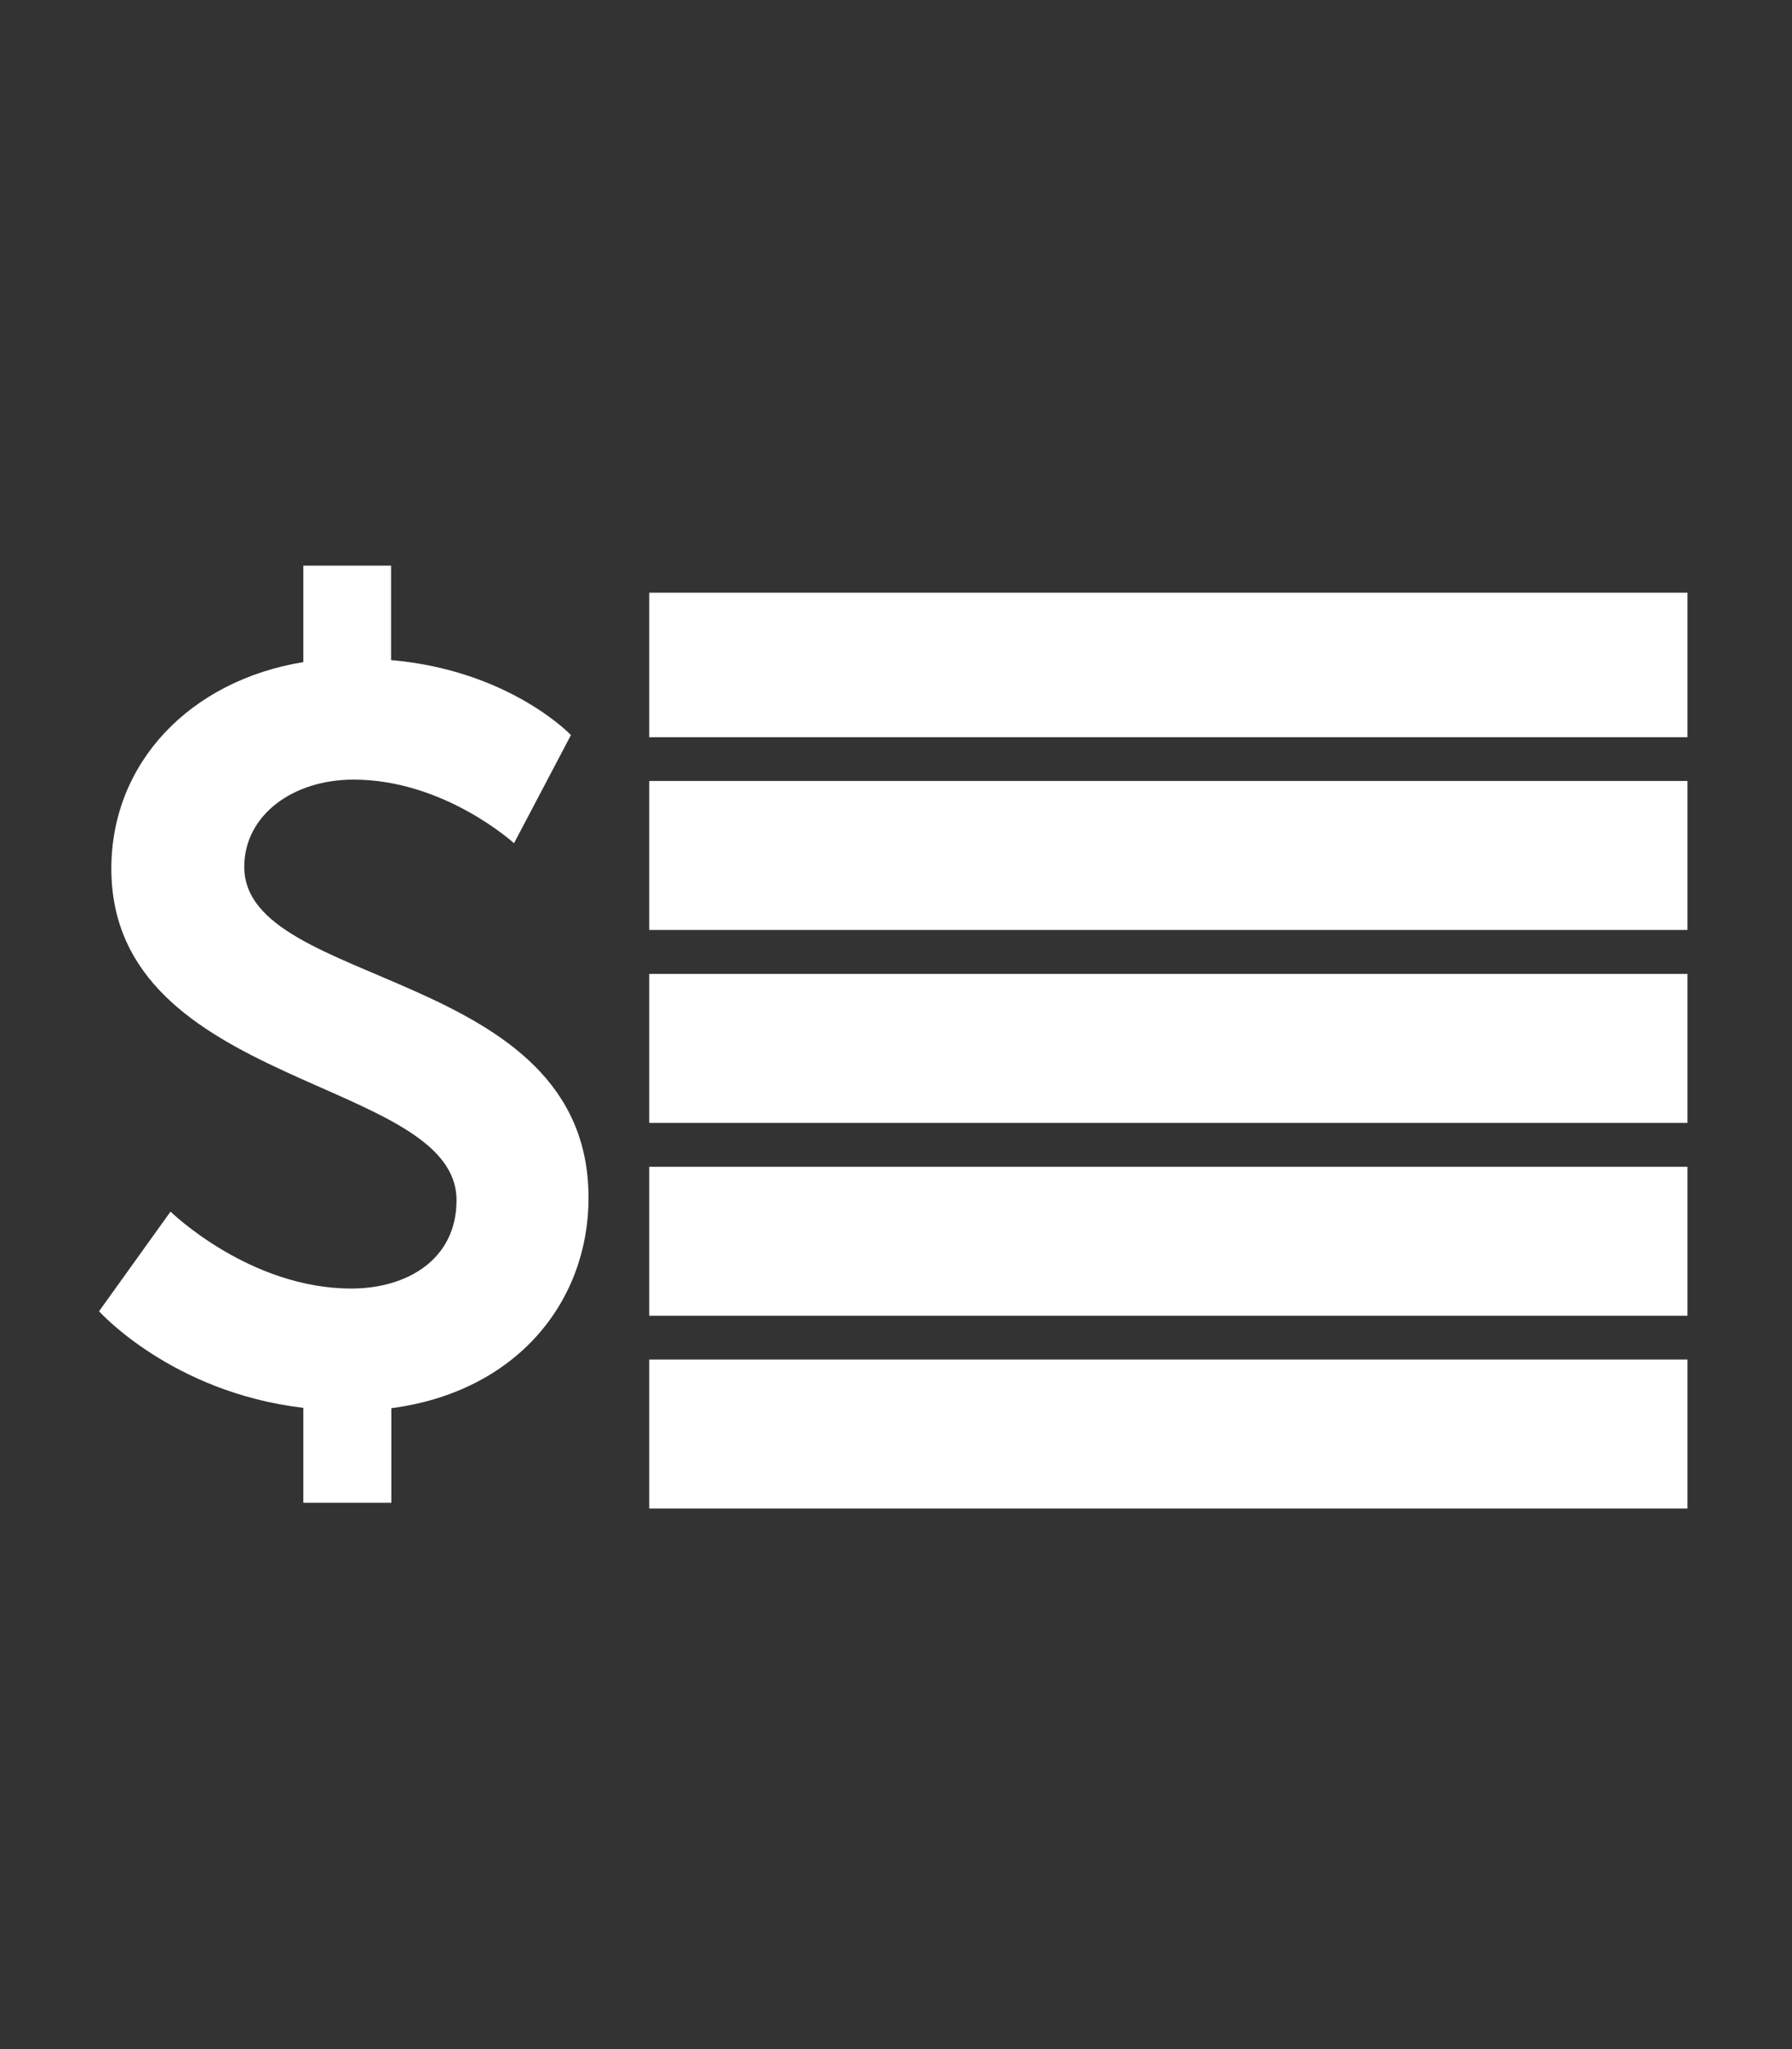
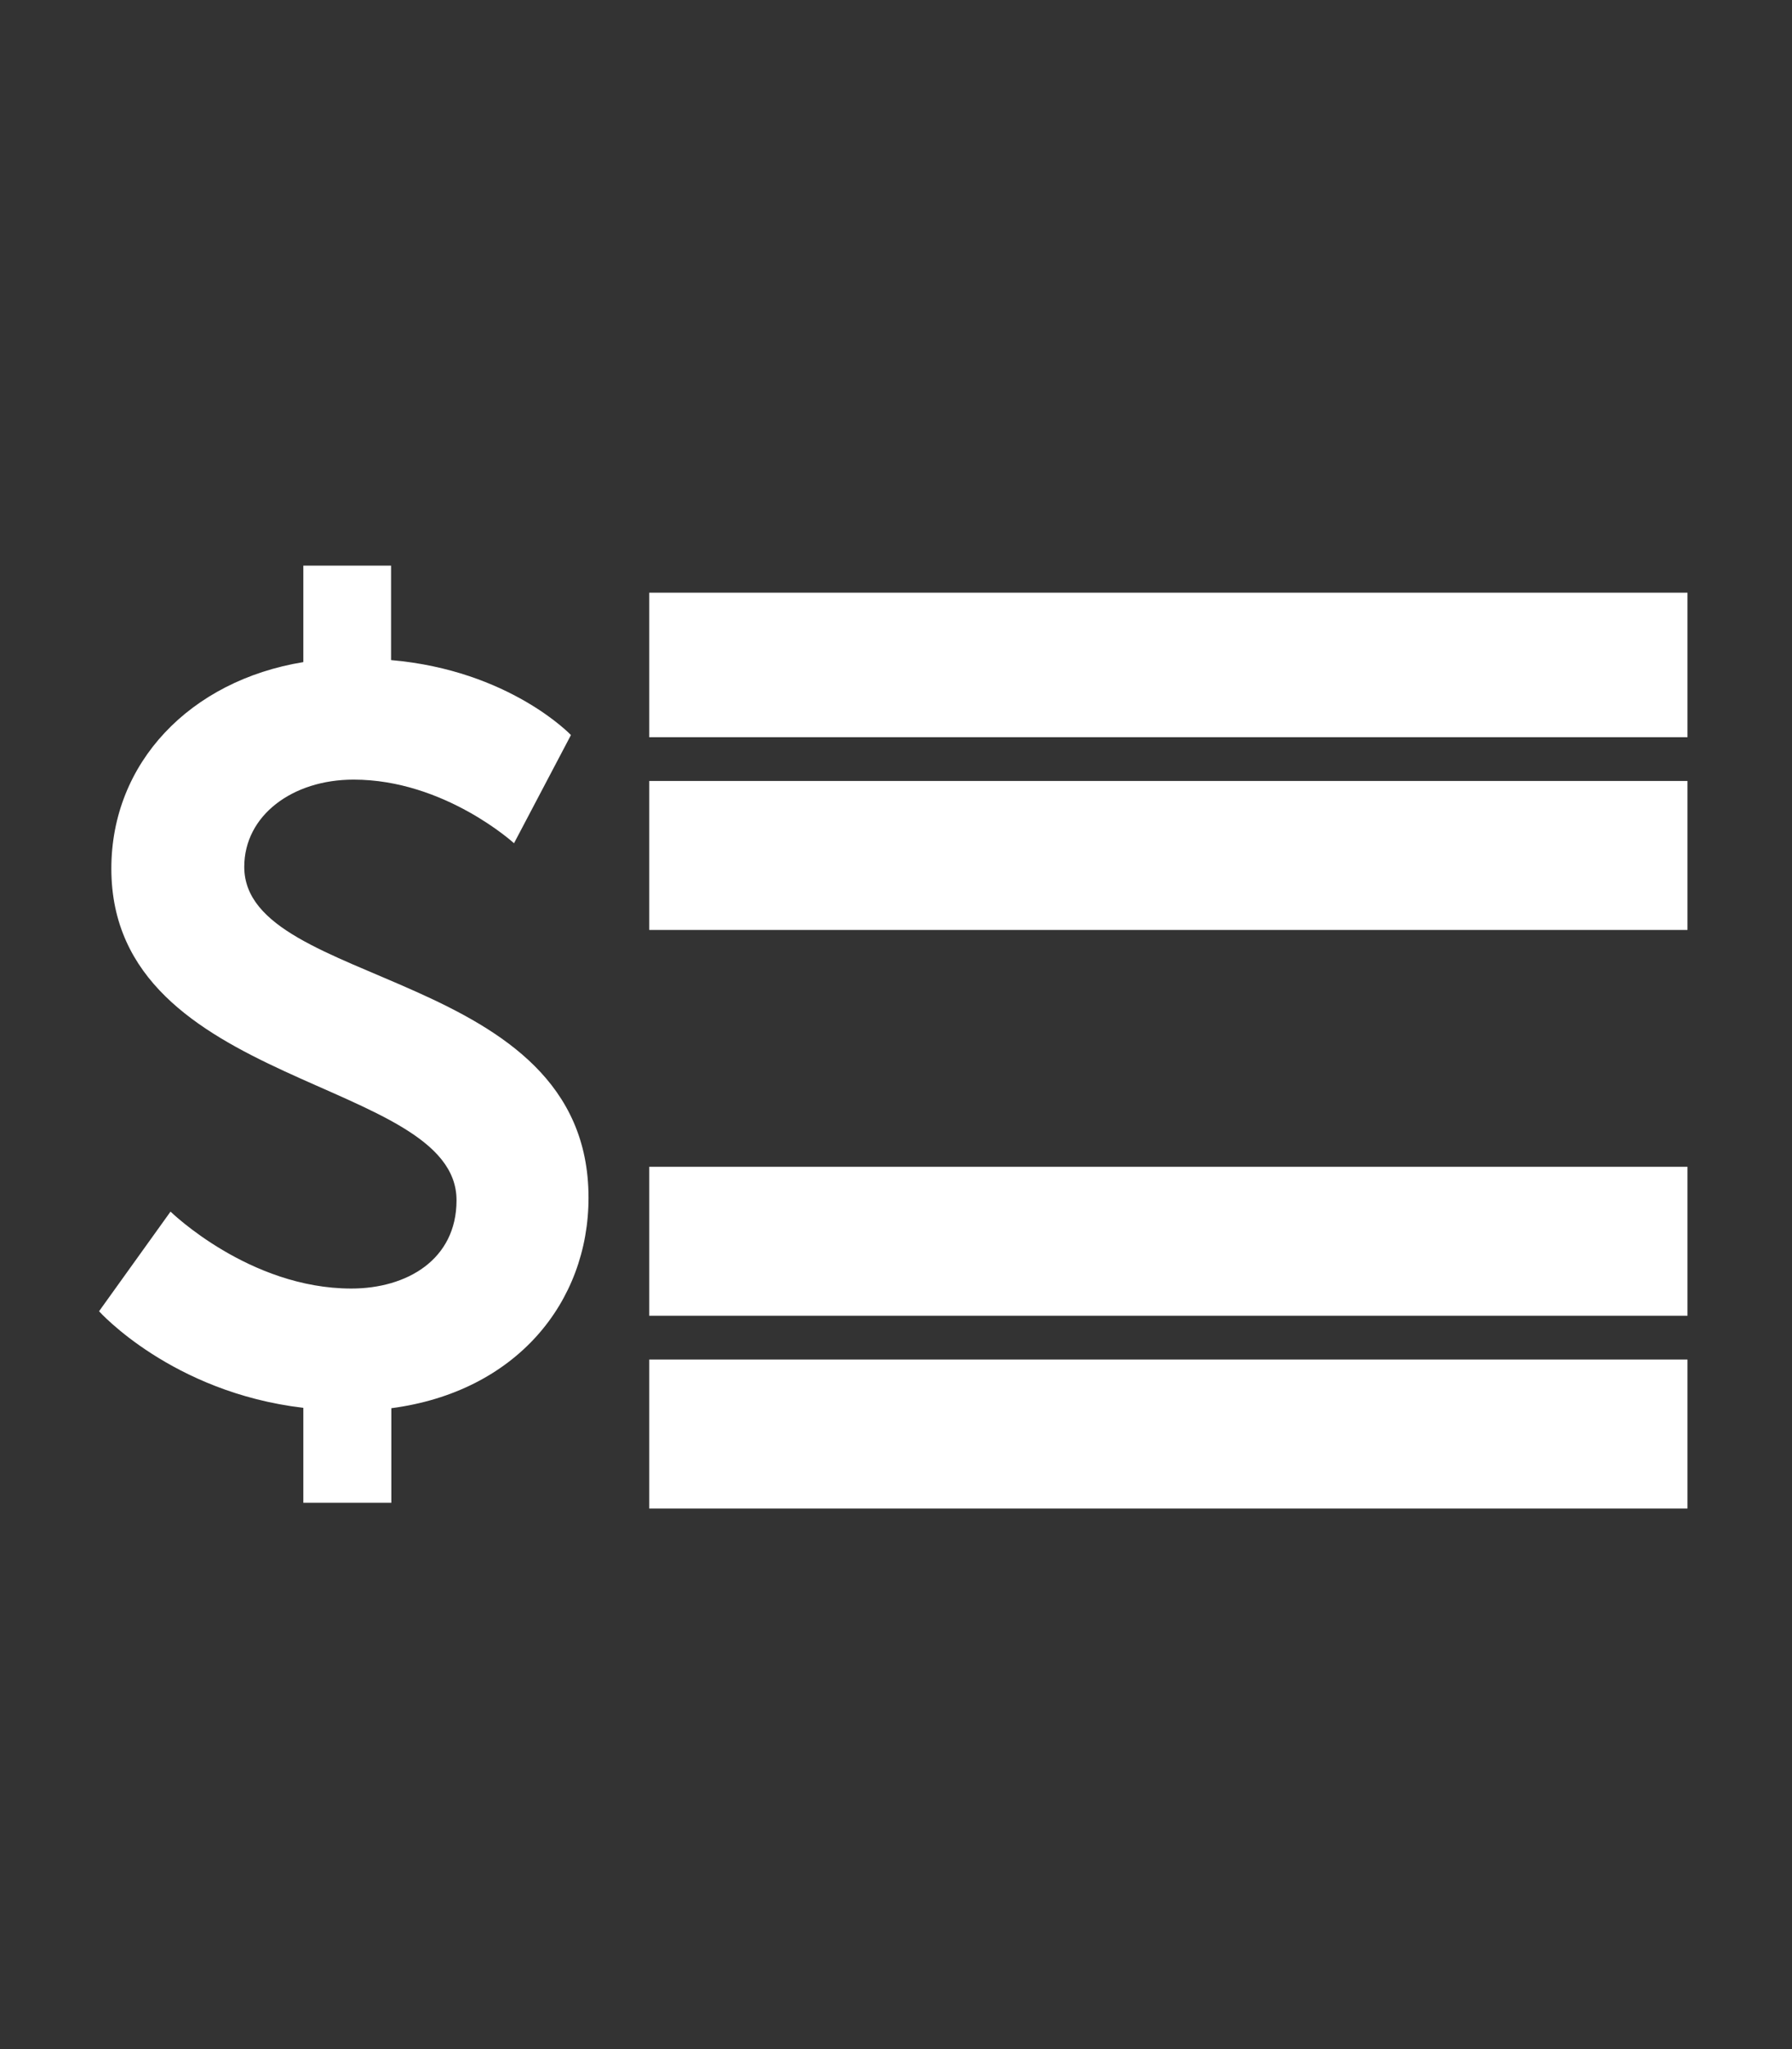
<svg xmlns="http://www.w3.org/2000/svg" width="70" zoomAndPan="magnify" viewBox="0 0 52.5 60" height="80" preserveAspectRatio="xMidYMid meet" version="1.0">
  <rect x="0" y="0" width="52.5" height="60" fill="#333333" stroke="none" />
  <defs>
    <clipPath id="57915741f0">
      <path d="M 19.02 17.355 L 49.438 17.355 L 49.438 22 L 19.02 22 Z M 19.02 17.355 " clip-rule="nonzero" />
    </clipPath>
    <clipPath id="a4becd11c1">
      <path d="M 19.02 22 L 49.438 22 L 49.438 28 L 19.02 28 Z M 19.02 22 " clip-rule="nonzero" />
    </clipPath>
    <clipPath id="a49beebcf1">
      <path d="M 19.02 28 L 49.438 28 L 49.438 33 L 19.02 33 Z M 19.02 28 " clip-rule="nonzero" />
    </clipPath>
    <clipPath id="87657e111d">
      <path d="M 19.02 34 L 49.438 34 L 49.438 39 L 19.02 39 Z M 19.02 34 " clip-rule="nonzero" />
    </clipPath>
    <clipPath id="039552acfb">
      <path d="M 19.02 39 L 49.438 39 L 49.438 44.188 L 19.02 44.188 Z M 19.02 39 " clip-rule="nonzero" />
    </clipPath>
    <clipPath id="c6460c74fd">
      <path d="M 2.902 16.508 L 17.25 16.508 L 17.25 44.059 L 2.902 44.059 Z M 2.902 16.508 " clip-rule="nonzero" />
    </clipPath>
  </defs>
  <g clip-path="url(#57915741f0)">
    <path fill="#ffffff" d="M 18.051 17.223 L 52.402 17.223 C 52.547 17.223 52.688 17.25 52.82 17.309 C 52.957 17.367 53.074 17.453 53.18 17.562 C 53.281 17.672 53.363 17.797 53.418 17.938 C 53.473 18.082 53.5 18.23 53.5 18.383 L 53.5 20.422 C 53.5 20.578 53.473 20.727 53.418 20.867 C 53.363 21.012 53.281 21.137 53.18 21.246 C 53.074 21.352 52.957 21.438 52.82 21.496 C 52.688 21.555 52.547 21.586 52.402 21.586 L 18.051 21.586 C 17.906 21.586 17.766 21.555 17.629 21.496 C 17.496 21.438 17.375 21.352 17.273 21.246 C 17.168 21.137 17.09 21.012 17.035 20.867 C 16.977 20.727 16.949 20.578 16.949 20.422 L 16.949 18.383 C 16.949 18.23 16.977 18.082 17.035 17.938 C 17.09 17.797 17.168 17.672 17.273 17.562 C 17.375 17.453 17.496 17.367 17.629 17.309 C 17.766 17.25 17.906 17.223 18.051 17.223 Z M 18.051 17.223 " fill-opacity="1" fill-rule="nonzero" />
  </g>
  <g clip-path="url(#a4becd11c1)">
    <path fill="#ffffff" d="M 18.051 22.867 L 52.402 22.867 C 52.547 22.867 52.688 22.898 52.82 22.957 C 52.957 23.016 53.074 23.102 53.18 23.207 C 53.281 23.316 53.363 23.445 53.418 23.586 C 53.473 23.727 53.5 23.875 53.5 24.031 L 53.5 26.07 C 53.5 26.223 53.473 26.371 53.418 26.516 C 53.363 26.656 53.281 26.781 53.18 26.891 C 53.074 27 52.957 27.086 52.82 27.145 C 52.688 27.203 52.547 27.23 52.402 27.23 L 18.051 27.23 C 17.906 27.23 17.766 27.203 17.629 27.145 C 17.496 27.086 17.375 27 17.273 26.891 C 17.168 26.781 17.09 26.656 17.035 26.516 C 16.977 26.371 16.949 26.223 16.949 26.07 L 16.949 24.031 C 16.949 23.875 16.977 23.727 17.035 23.586 C 17.09 23.445 17.168 23.316 17.273 23.207 C 17.375 23.102 17.496 23.016 17.629 22.957 C 17.766 22.898 17.906 22.867 18.051 22.867 Z M 18.051 22.867 " fill-opacity="1" fill-rule="nonzero" />
  </g>
  <g clip-path="url(#a49beebcf1)">
-     <path fill="#ffffff" d="M 18.051 28.516 L 52.402 28.516 C 52.547 28.516 52.688 28.547 52.82 28.605 C 52.957 28.664 53.074 28.746 53.18 28.855 C 53.281 28.965 53.363 29.09 53.418 29.234 C 53.473 29.375 53.5 29.523 53.5 29.676 L 53.5 31.719 C 53.5 31.871 53.473 32.02 53.418 32.16 C 53.363 32.305 53.281 32.43 53.18 32.539 C 53.074 32.648 52.957 32.73 52.82 32.789 C 52.688 32.848 52.547 32.879 52.402 32.879 L 18.051 32.879 C 17.906 32.879 17.766 32.848 17.629 32.789 C 17.496 32.73 17.375 32.648 17.273 32.539 C 17.168 32.43 17.09 32.305 17.035 32.16 C 16.977 32.02 16.949 31.871 16.949 31.719 L 16.949 29.676 C 16.949 29.523 16.977 29.375 17.035 29.234 C 17.09 29.09 17.168 28.965 17.273 28.855 C 17.375 28.746 17.496 28.664 17.629 28.605 C 17.766 28.547 17.906 28.516 18.051 28.516 Z M 18.051 28.516 " fill-opacity="1" fill-rule="nonzero" />
-   </g>
+     </g>
  <g clip-path="url(#87657e111d)">
    <path fill="#ffffff" d="M 18.051 34.164 L 52.402 34.164 C 52.547 34.164 52.688 34.191 52.82 34.25 C 52.957 34.309 53.074 34.395 53.18 34.504 C 53.281 34.613 53.363 34.738 53.418 34.879 C 53.473 35.023 53.5 35.172 53.5 35.324 L 53.5 37.363 C 53.5 37.52 53.473 37.668 53.418 37.809 C 53.363 37.949 53.281 38.078 53.18 38.184 C 53.074 38.293 52.957 38.379 52.82 38.438 C 52.688 38.496 52.547 38.527 52.402 38.527 L 18.051 38.527 C 17.906 38.527 17.766 38.496 17.629 38.438 C 17.496 38.379 17.375 38.293 17.273 38.184 C 17.168 38.078 17.09 37.949 17.035 37.809 C 16.977 37.668 16.949 37.52 16.949 37.363 L 16.949 35.324 C 16.949 35.172 16.977 35.023 17.035 34.879 C 17.09 34.738 17.168 34.613 17.273 34.504 C 17.375 34.395 17.496 34.309 17.629 34.25 C 17.766 34.191 17.906 34.164 18.051 34.164 Z M 18.051 34.164 " fill-opacity="1" fill-rule="nonzero" />
  </g>
  <g clip-path="url(#039552acfb)">
    <path fill="#ffffff" d="M 18.051 39.809 L 52.402 39.809 C 52.547 39.809 52.688 39.84 52.82 39.898 C 52.957 39.957 53.074 40.043 53.18 40.148 C 53.281 40.258 53.363 40.383 53.418 40.527 C 53.473 40.668 53.5 40.816 53.5 40.973 L 53.5 43.012 C 53.5 43.164 53.473 43.312 53.418 43.457 C 53.363 43.598 53.281 43.723 53.18 43.832 C 53.074 43.941 52.957 44.027 52.82 44.086 C 52.688 44.145 52.547 44.172 52.402 44.172 L 18.051 44.172 C 17.906 44.172 17.766 44.145 17.629 44.086 C 17.496 44.027 17.375 43.941 17.273 43.832 C 17.168 43.723 17.09 43.598 17.035 43.457 C 16.977 43.312 16.949 43.164 16.949 43.012 L 16.949 40.973 C 16.949 40.816 16.977 40.668 17.035 40.527 C 17.09 40.383 17.168 40.258 17.273 40.148 C 17.375 40.043 17.496 39.957 17.629 39.898 C 17.766 39.84 17.906 39.809 18.051 39.809 Z M 18.051 39.809 " fill-opacity="1" fill-rule="nonzero" />
  </g>
  <g clip-path="url(#c6460c74fd)">
    <path fill="#ffffff" d="M 4.996 35.477 C 4.996 35.477 7.301 37.73 10.293 37.73 C 11.91 37.73 13.375 36.891 13.375 35.145 C 13.375 31.535 3.262 31.898 3.262 25.434 C 3.262 22.336 5.566 19.93 8.887 19.387 L 8.887 16.562 L 11.457 16.562 L 11.457 19.328 C 14.93 19.629 16.727 21.523 16.727 21.523 L 15.059 24.691 C 15.059 24.691 13.02 22.828 10.359 22.828 C 8.566 22.828 7.156 23.879 7.156 25.383 C 7.156 28.961 17.242 28.332 17.242 35.07 C 17.242 38.137 15.117 40.754 11.465 41.234 L 11.465 44.004 L 8.887 44.004 L 8.887 41.223 C 5.027 40.77 2.902 38.395 2.902 38.395 Z M 4.996 35.477 " fill-opacity="1" fill-rule="nonzero" />
  </g>
</svg>